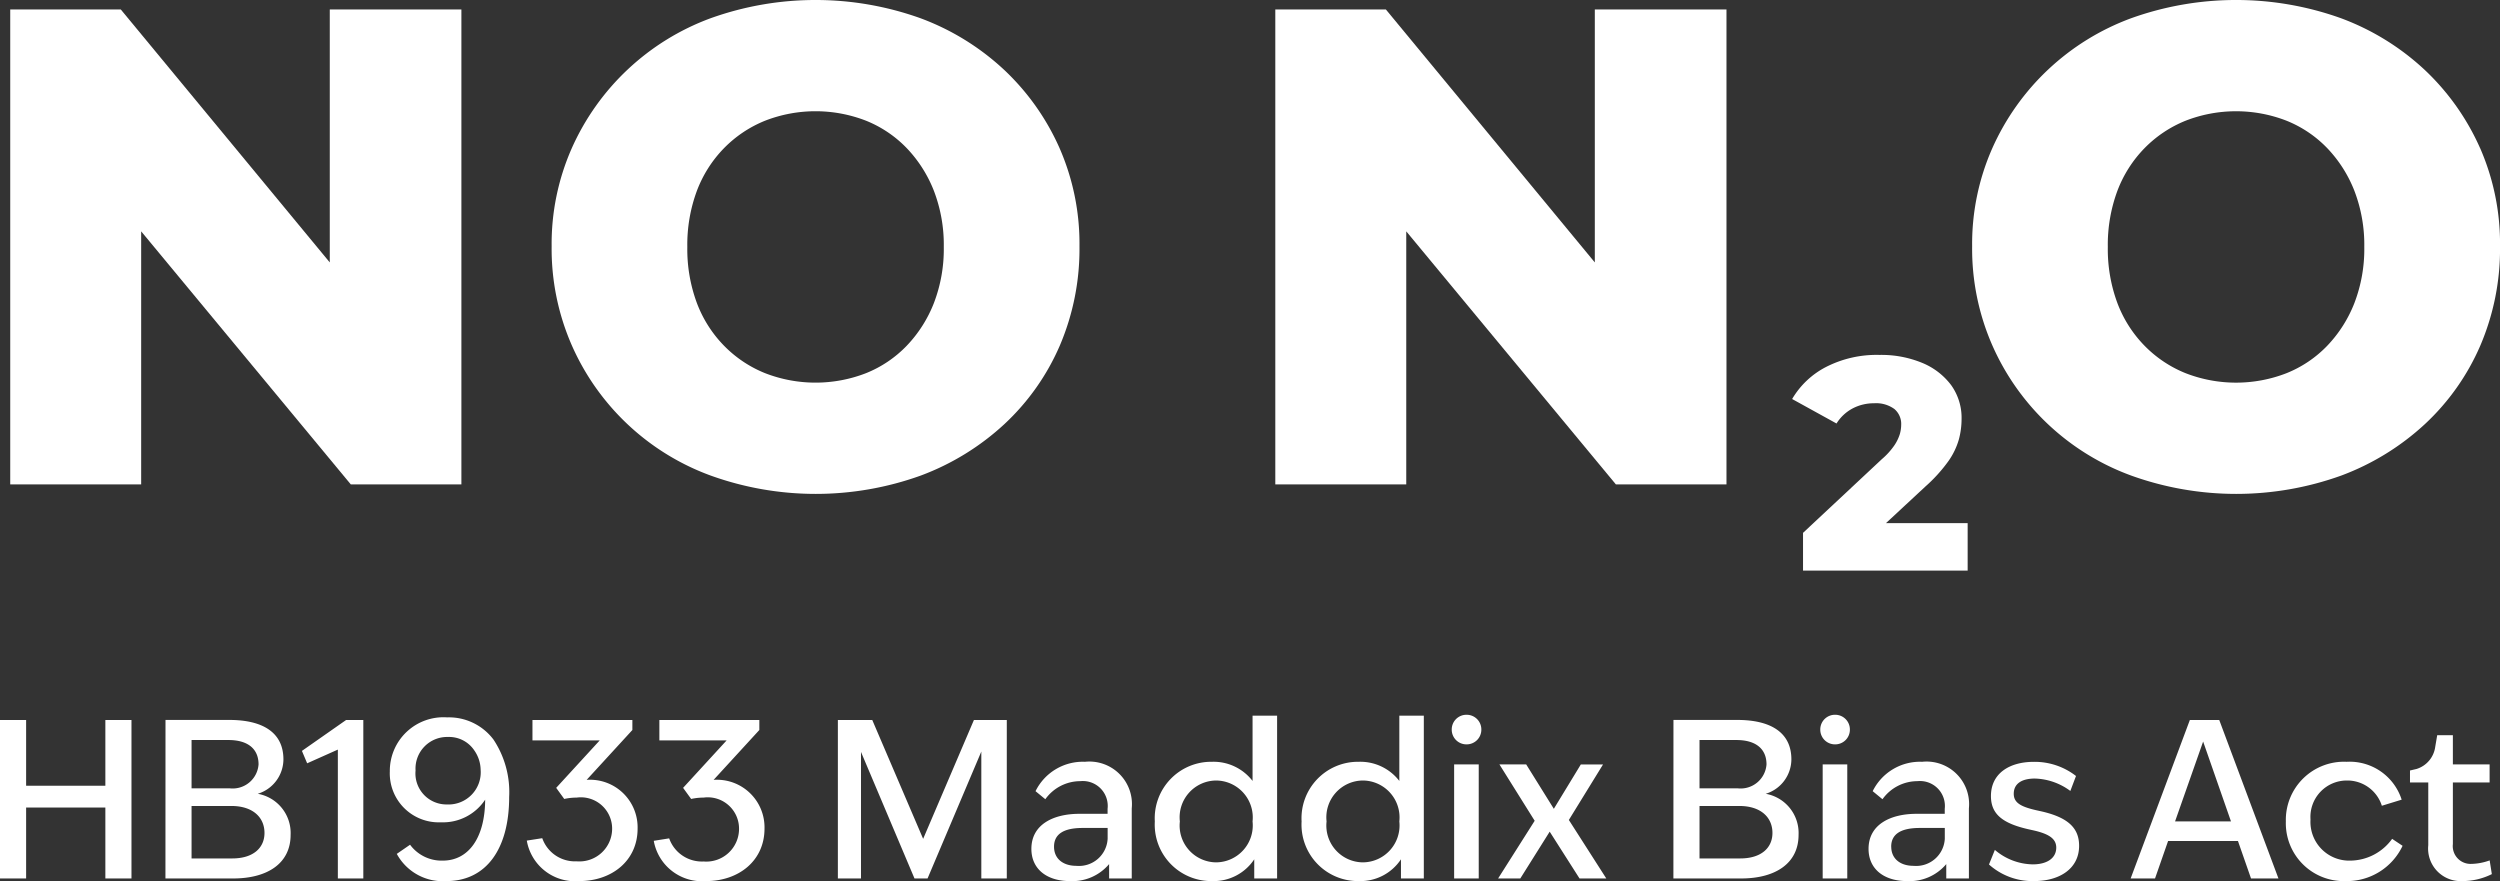
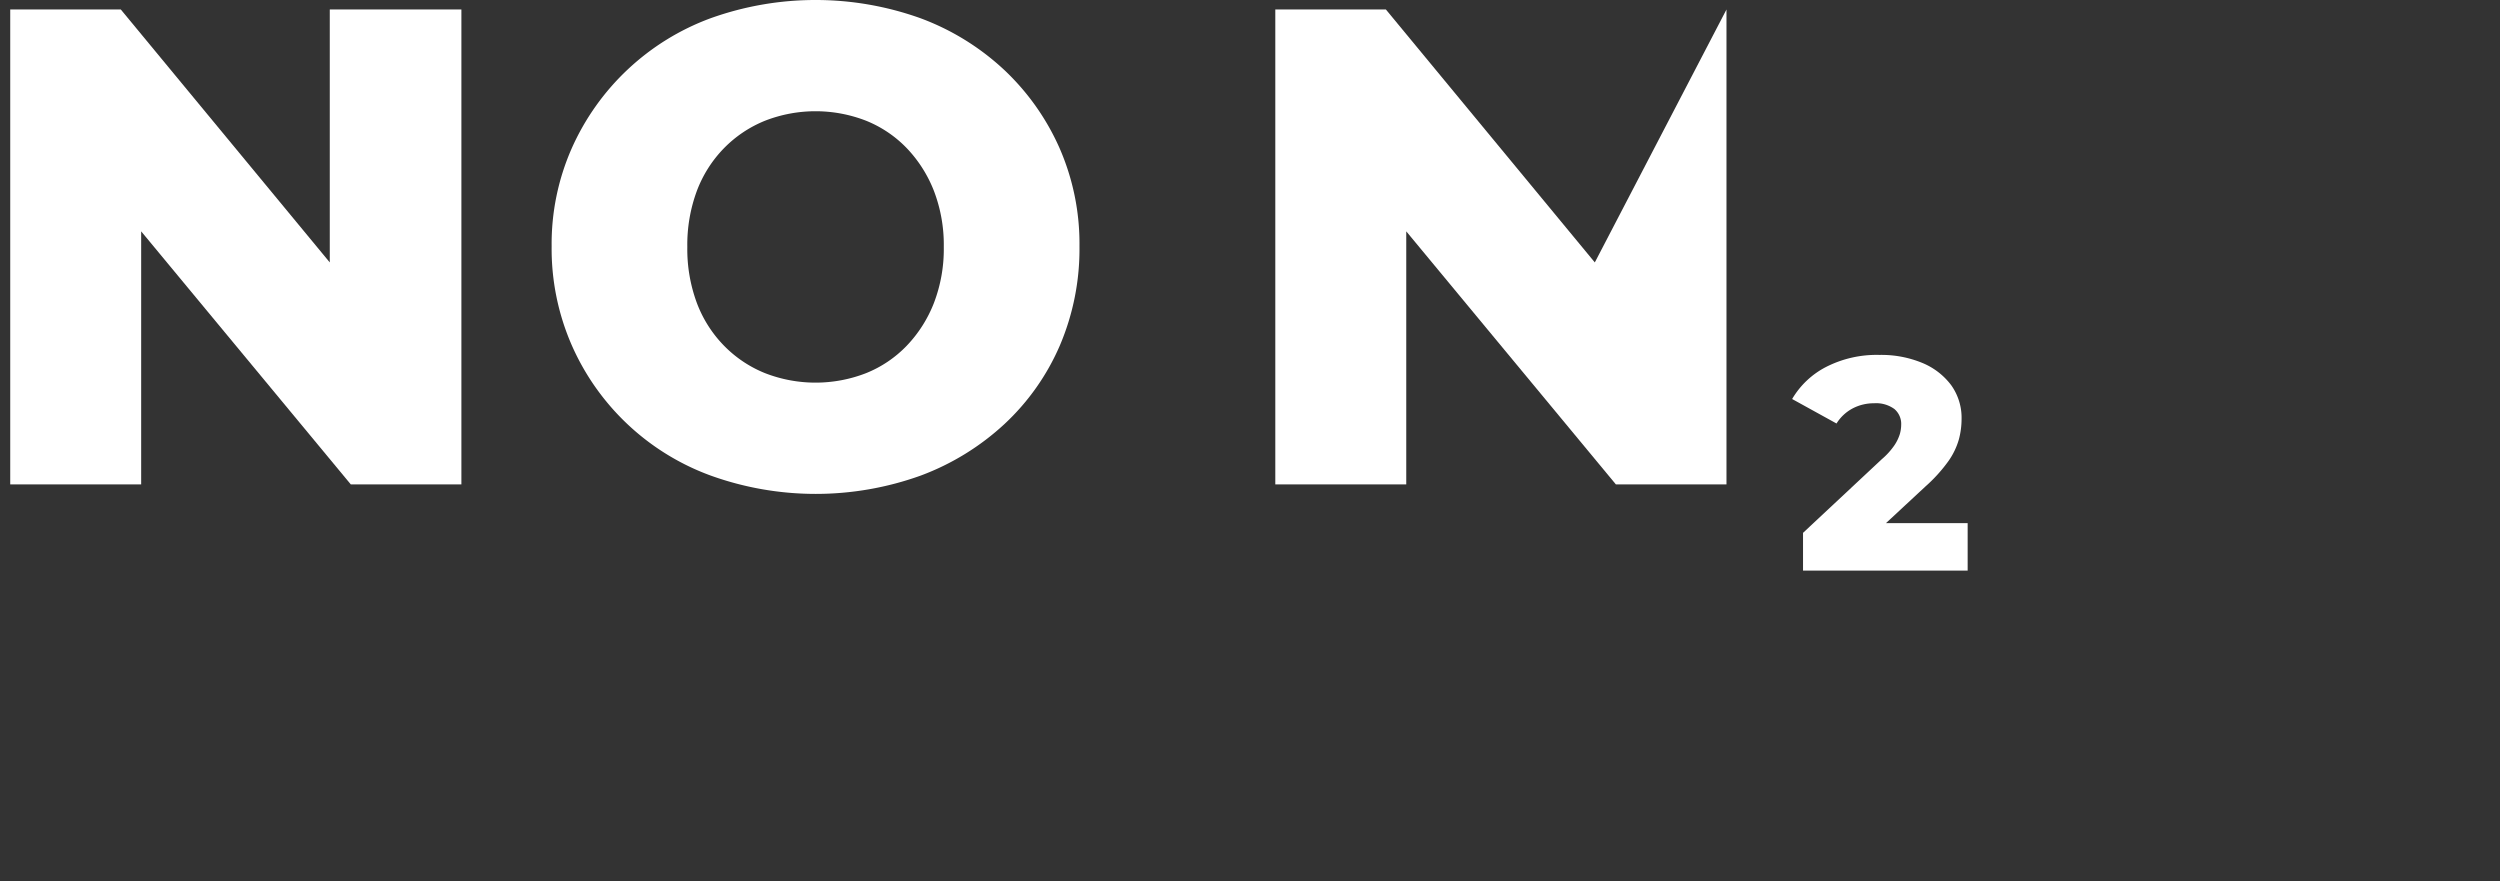
<svg xmlns="http://www.w3.org/2000/svg" width="183.752" height="64.76" viewBox="0 0 183.752 64.76">
  <rect x="0" y="0" width="183.752" height="64.76" fill="#333333" stroke="none" />
  <defs>
    <clipPath id="clip-path">
      <rect id="Retângulo_238" data-name="Retângulo 238" width="183" height="41.938" fill="none" />
    </clipPath>
  </defs>
  <g id="Grupo_228" data-name="Grupo 228" transform="translate(-99.248 -38.531)">
-     <path id="Caminho_2328" data-name="Caminho 2328" d="M8.992,0h1.92V-11.648H8.992v4.832H3.168v-4.832H1.248V0h1.92V-5.216H8.992Zm4.416,0h4.976c2.56,0,4.224-1.136,4.224-3.2a2.928,2.928,0,0,0-2.416-3.024A2.66,2.66,0,0,0,22.08-8.752c0-2.032-1.6-2.9-3.968-2.9h-4.7Zm1.92-1.472V-5.328h2.928c1.552,0,2.432.816,2.432,1.984,0,1.1-.832,1.872-2.368,1.872Zm0-5.152v-3.552h2.7c1.488,0,2.224.688,2.224,1.792a1.908,1.908,0,0,1-2.112,1.76ZM26.08,0h1.872V-11.648H26.688L23.44-9.376l.384.912L26.08-9.472Zm7.984.192c2.912,0,4.608-2.352,4.608-6.176a6.978,6.978,0,0,0-1.152-4.224,4.1,4.1,0,0,0-3.408-1.632A3.941,3.941,0,0,0,29.9-7.872a3.6,3.6,0,0,0,3.76,3.744,3.716,3.716,0,0,0,3.248-1.664c-.016,2.848-1.248,4.48-3.12,4.48a2.883,2.883,0,0,1-2.4-1.168l-.976.672A3.84,3.84,0,0,0,34.064.192ZM31.792-7.936A2.324,2.324,0,0,1,34.176-10.4a2.229,2.229,0,0,1,1.936.992,2.562,2.562,0,0,1,.464,1.424A2.368,2.368,0,0,1,34.1-5.44,2.281,2.281,0,0,1,31.792-7.936ZM43.824.192c2.384,0,4.288-1.488,4.288-3.856a3.5,3.5,0,0,0-3.744-3.584l3.36-3.664v-.736H40.384v1.5h4.944l-3.2,3.488.592.816a4.2,4.2,0,0,1,.912-.1,2.3,2.3,0,0,1,2.608,2.3,2.407,2.407,0,0,1-2.608,2.384,2.549,2.549,0,0,1-2.528-1.7l-1.136.176A3.6,3.6,0,0,0,43.824.192Zm9.328,0c2.384,0,4.288-1.488,4.288-3.856A3.5,3.5,0,0,0,53.7-7.248l3.36-3.664v-.736H49.712v1.5h4.944l-3.2,3.488.592.816a4.2,4.2,0,0,1,.912-.1,2.3,2.3,0,0,1,2.608,2.3A2.407,2.407,0,0,1,52.96-1.248a2.549,2.549,0,0,1-2.528-1.7L49.3-2.768A3.6,3.6,0,0,0,53.152.192ZM62.832,0h1.7V-9.3L68.464,0h.96l3.952-9.328V0h1.872V-11.648H72.832L69.1-2.912,65.36-11.648H62.832ZM82.768,0h1.664V-5.152a3.128,3.128,0,0,0-3.44-3.424,3.876,3.876,0,0,0-3.632,2.16l.72.592a3.162,3.162,0,0,1,2.576-1.328,1.829,1.829,0,0,1,2,2.032v.368h-2.08c-1.856,0-3.52.752-3.52,2.576,0,1.472,1.12,2.368,2.832,2.368a3.526,3.526,0,0,0,2.88-1.248ZM78.72-2.336c0-.9.672-1.376,2.1-1.376h1.84v.8A2.108,2.108,0,0,1,80.368-.928C79.376-.928,78.72-1.456,78.72-2.336ZM90.336.192a3.58,3.58,0,0,0,3.1-1.6V0h1.68V-11.968H93.312v4.8a3.616,3.616,0,0,0-2.976-1.408,4.15,4.15,0,0,0-4.208,4.384A4.15,4.15,0,0,0,90.336.192ZM87.968-4.192A2.705,2.705,0,0,1,90.64-7.2a2.714,2.714,0,0,1,2.672,3.008A2.714,2.714,0,0,1,90.64-1.184,2.705,2.705,0,0,1,87.968-4.192ZM101.12.192a3.58,3.58,0,0,0,3.1-1.6V0h1.68V-11.968H104.1v4.8a3.616,3.616,0,0,0-2.976-1.408,4.15,4.15,0,0,0-4.208,4.384A4.15,4.15,0,0,0,101.12.192ZM98.752-4.192A2.705,2.705,0,0,1,101.424-7.2,2.714,2.714,0,0,1,104.1-4.192a2.714,2.714,0,0,1-2.672,3.008A2.705,2.705,0,0,1,98.752-4.192ZM108.128,0h1.808V-8.384h-1.808Zm-.176-10.944a1.079,1.079,0,0,0,1.088,1.088,1.079,1.079,0,0,0,1.088-1.088,1.079,1.079,0,0,0-1.088-1.088A1.079,1.079,0,0,0,107.952-10.944ZM117.344,0h1.968L116.56-4.3l2.512-4.08H117.44L115.456-5.12l-2.032-3.264h-1.968l2.592,4.144L111.36,0h1.632l2.16-3.44Zm6.9,0h4.976c2.56,0,4.224-1.136,4.224-3.2a2.928,2.928,0,0,0-2.416-3.024,2.66,2.66,0,0,0,1.888-2.528c0-2.032-1.6-2.9-3.968-2.9h-4.7Zm1.92-1.472V-5.328h2.928c1.552,0,2.432.816,2.432,1.984,0,1.1-.832,1.872-2.368,1.872Zm0-5.152v-3.552h2.7c1.488,0,2.224.688,2.224,1.792a1.908,1.908,0,0,1-2.112,1.76ZM135.216,0h1.808V-8.384h-1.808Zm-.176-10.944a1.079,1.079,0,0,0,1.088,1.088,1.079,1.079,0,0,0,1.088-1.088,1.079,1.079,0,0,0-1.088-1.088A1.079,1.079,0,0,0,135.04-10.944ZM144.3,0h1.664V-5.152a3.128,3.128,0,0,0-3.44-3.424,3.876,3.876,0,0,0-3.632,2.16l.72.592a3.162,3.162,0,0,1,2.576-1.328,1.829,1.829,0,0,1,2,2.032v.368h-2.08c-1.856,0-3.52.752-3.52,2.576,0,1.472,1.12,2.368,2.832,2.368a3.526,3.526,0,0,0,2.88-1.248Zm-4.048-2.336c0-.9.672-1.376,2.1-1.376h1.84v.8A2.108,2.108,0,0,1,141.9-.928C140.912-.928,140.256-1.456,140.256-2.336Zm10.5,2.528c1.872,0,3.312-.912,3.312-2.592,0-1.312-.816-2.112-2.9-2.56l-.288-.064c-1.1-.256-1.616-.544-1.616-1.2,0-.768.624-1.12,1.552-1.12a4.577,4.577,0,0,1,2.608.912l.416-1.1a4.946,4.946,0,0,0-3.1-1.04c-1.792,0-3.152.848-3.152,2.512,0,1.3.8,2.016,2.848,2.464l.288.064c1.12.256,1.664.608,1.664,1.264,0,.784-.688,1.232-1.728,1.232A4.392,4.392,0,0,1,147.872-2.1l-.432,1.072A4.78,4.78,0,0,0,150.752.192Zm7.1-.192h1.792l.96-2.752h5.136L166.7,0h2.016l-4.352-11.648h-2.16Zm3.264-4.192,2.064-5.872,2.048,5.872ZM173.648.192A4.522,4.522,0,0,0,177.84-2.4l-.768-.512A3.833,3.833,0,0,1,174-1.312a2.847,2.847,0,0,1-2.928-3.024,2.675,2.675,0,0,1,2.7-2.864,2.659,2.659,0,0,1,2.544,1.856l1.456-.448a4.014,4.014,0,0,0-4.048-2.784,4.274,4.274,0,0,0-4.464,4.384A4.254,4.254,0,0,0,173.648.192Zm8.576,0A4.846,4.846,0,0,0,184.4-.32l-.16-1.008a4.169,4.169,0,0,1-1.328.256,1.309,1.309,0,0,1-1.376-1.456V-7.056h2.7V-8.384h-2.7v-2.144h-1.152l-.144.848a1.977,1.977,0,0,1-1.376,1.632l-.48.112v.88h1.344v4.608A2.393,2.393,0,0,0,182.224.192Z" transform="translate(98 103.099)" fill="#fff" />
    <g id="Grupo_227" data-name="Grupo 227" transform="translate(100 38.531)">
      <path id="Caminho_2323" data-name="Caminho 2323" d="M23.487,1.54V20.13L8.128,1.54H0V36.446H9.624v-18.6l15.408,18.6h8.129V1.54Z" transform="translate(0 -0.842)" fill="#fff" />
      <g id="Grupo_225" data-name="Grupo 225" transform="translate(0 0)">
        <g id="Grupo_224" data-name="Grupo 224" transform="translate(0 0)" clip-path="url(#clip-path)">
          <path id="Caminho_2324" data-name="Caminho 2324" d="M121.043,5.136a18.351,18.351,0,0,0-6.134-3.79,22.858,22.858,0,0,0-15.458,0,17.964,17.964,0,0,0-10.2,9.574A17.391,17.391,0,0,0,87.782,18.1a17.685,17.685,0,0,0,1.471,7.256,17.847,17.847,0,0,0,10.223,9.6,22.786,22.786,0,0,0,15.433,0,18.6,18.6,0,0,0,6.158-3.79,17.187,17.187,0,0,0,4.064-5.76,18.083,18.083,0,0,0,1.447-7.305,17.528,17.528,0,0,0-1.471-7.231,17.766,17.766,0,0,0-4.064-5.735m-5.161,17.129a9.561,9.561,0,0,1-1.995,3.142,8.582,8.582,0,0,1-2.992,2.02,10.235,10.235,0,0,1-7.43,0,8.824,8.824,0,0,1-3.016-2.02,9.034,9.034,0,0,1-1.995-3.142,11.393,11.393,0,0,1-.7-4.114,11.4,11.4,0,0,1,.7-4.114,9.051,9.051,0,0,1,1.995-3.142,8.85,8.85,0,0,1,3.016-2.02,10.235,10.235,0,0,1,7.43,0,8.607,8.607,0,0,1,2.992,2.02,9.58,9.58,0,0,1,1.995,3.142,11.083,11.083,0,0,1,.723,4.114,11.076,11.076,0,0,1-.723,4.114" transform="translate(-47.988 0)" fill="#fff" />
-           <path id="Caminho_2325" data-name="Caminho 2325" d="M228.6,20.13,213.245,1.54h-8.129V36.446h9.625v-18.6l15.408,18.6h8.129V1.54H228.6Z" transform="translate(-112.132 -0.842)" fill="#fff" />
+           <path id="Caminho_2325" data-name="Caminho 2325" d="M228.6,20.13,213.245,1.54h-8.129V36.446h9.625v-18.6l15.408,18.6h8.129V1.54Z" transform="translate(-112.132 -0.842)" fill="#fff" />
          <path id="Caminho_2326" data-name="Caminho 2326" d="M298.727,67.2A11.2,11.2,0,0,0,300.4,65.35a5.263,5.263,0,0,0,.766-1.588,5.789,5.789,0,0,0,.2-1.487,4.124,4.124,0,0,0-.766-2.509,5.06,5.06,0,0,0-2.12-1.632,7.859,7.859,0,0,0-3.152-.588,8.157,8.157,0,0,0-3.929.888,6.167,6.167,0,0,0-2.487,2.353l3.263,1.8a3.093,3.093,0,0,1,1.188-1.11,3.33,3.33,0,0,1,1.565-.377,2.278,2.278,0,0,1,1.5.422,1.43,1.43,0,0,1,.5,1.155,2.552,2.552,0,0,1-.1.688,3.165,3.165,0,0,1-.389.81,5.231,5.231,0,0,1-.932,1.032l-5.794,5.417V73.4h12.1V69.912h-6.006Z" transform="translate(-157.941 -31.459)" fill="#fff" />
-           <path id="Caminho_2327" data-name="Caminho 2327" d="M355.427,10.871a17.766,17.766,0,0,0-4.064-5.735,18.351,18.351,0,0,0-6.134-3.79,22.857,22.857,0,0,0-15.458,0,17.964,17.964,0,0,0-10.2,9.574A17.39,17.39,0,0,0,318.1,18.1a17.684,17.684,0,0,0,1.471,7.256,17.847,17.847,0,0,0,10.223,9.6,22.786,22.786,0,0,0,15.433,0,18.6,18.6,0,0,0,6.158-3.79,17.187,17.187,0,0,0,4.064-5.76A18.083,18.083,0,0,0,356.9,18.1a17.528,17.528,0,0,0-1.471-7.231M346.2,22.265a9.562,9.562,0,0,1-1.995,3.142,8.583,8.583,0,0,1-2.992,2.02,10.235,10.235,0,0,1-7.43,0,8.824,8.824,0,0,1-3.016-2.02,9.035,9.035,0,0,1-1.995-3.142,11.4,11.4,0,0,1-.7-4.114,11.4,11.4,0,0,1,.7-4.114,9.052,9.052,0,0,1,1.995-3.142,8.85,8.85,0,0,1,3.016-2.02,10.235,10.235,0,0,1,7.43,0,8.607,8.607,0,0,1,2.992,2.02,9.581,9.581,0,0,1,1.995,3.142,11.083,11.083,0,0,1,.723,4.114,11.076,11.076,0,0,1-.723,4.114" transform="translate(-173.898 0)" fill="#fff" />
        </g>
      </g>
    </g>
  </g>
</svg>